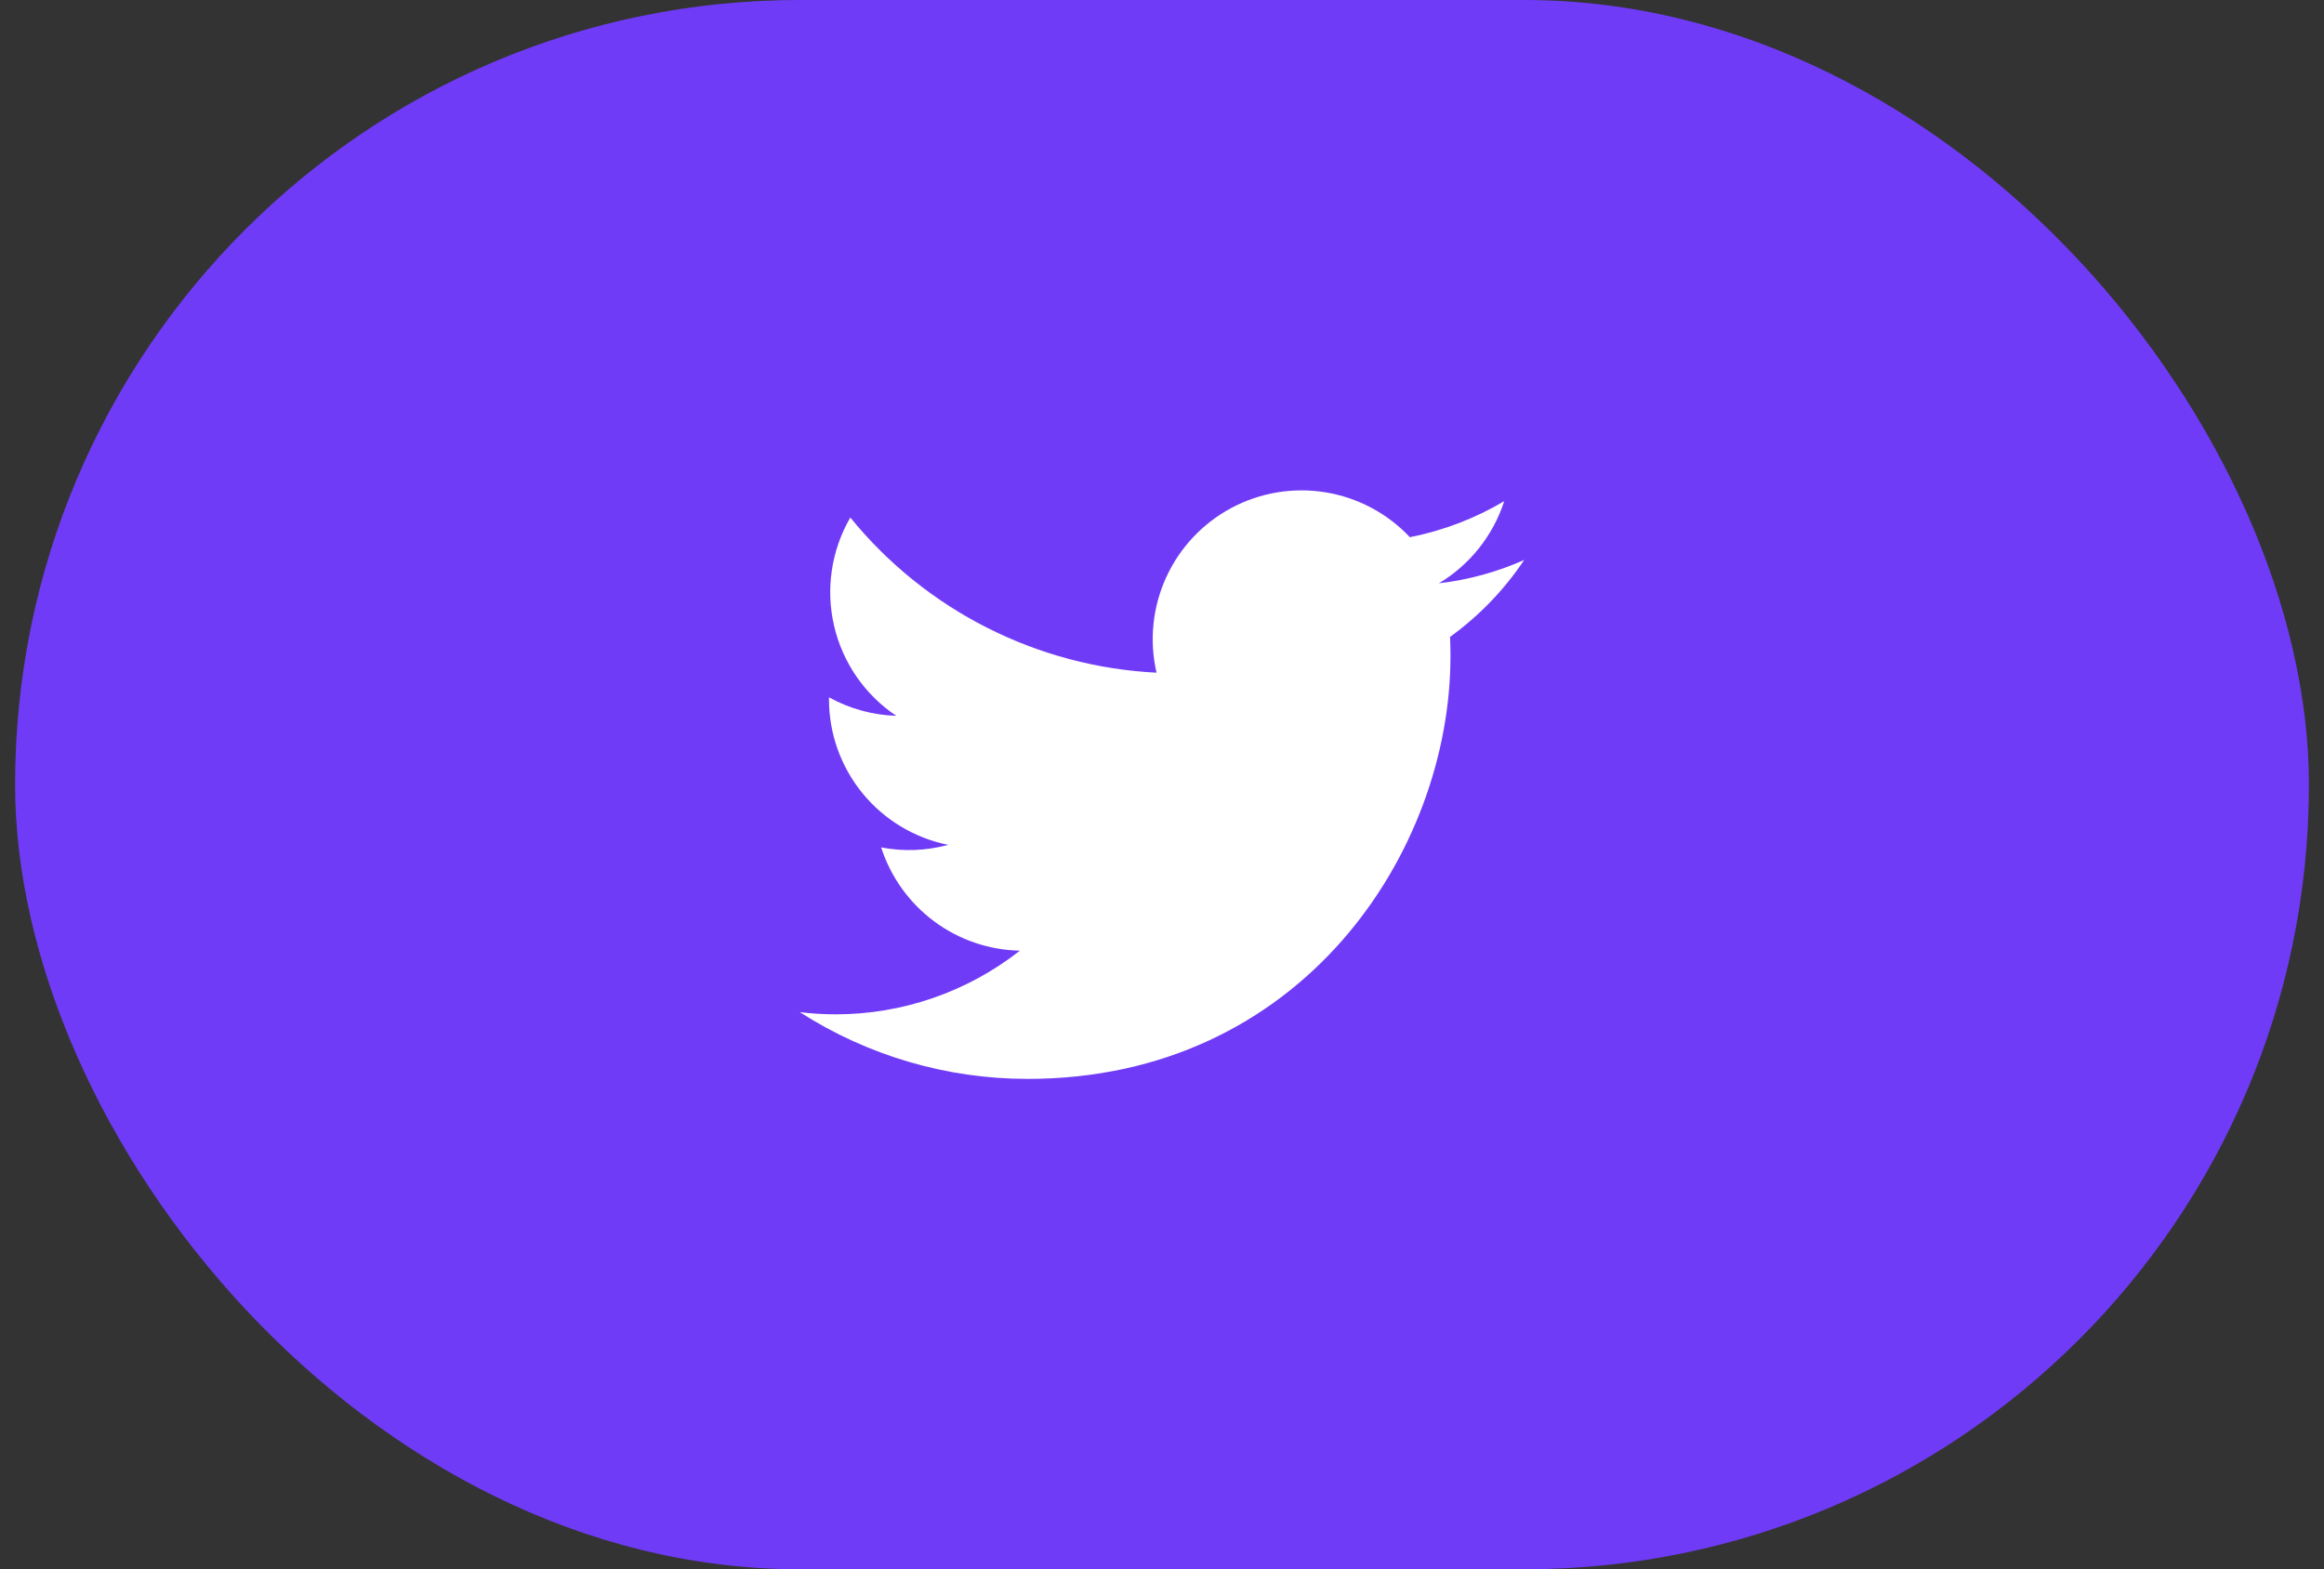
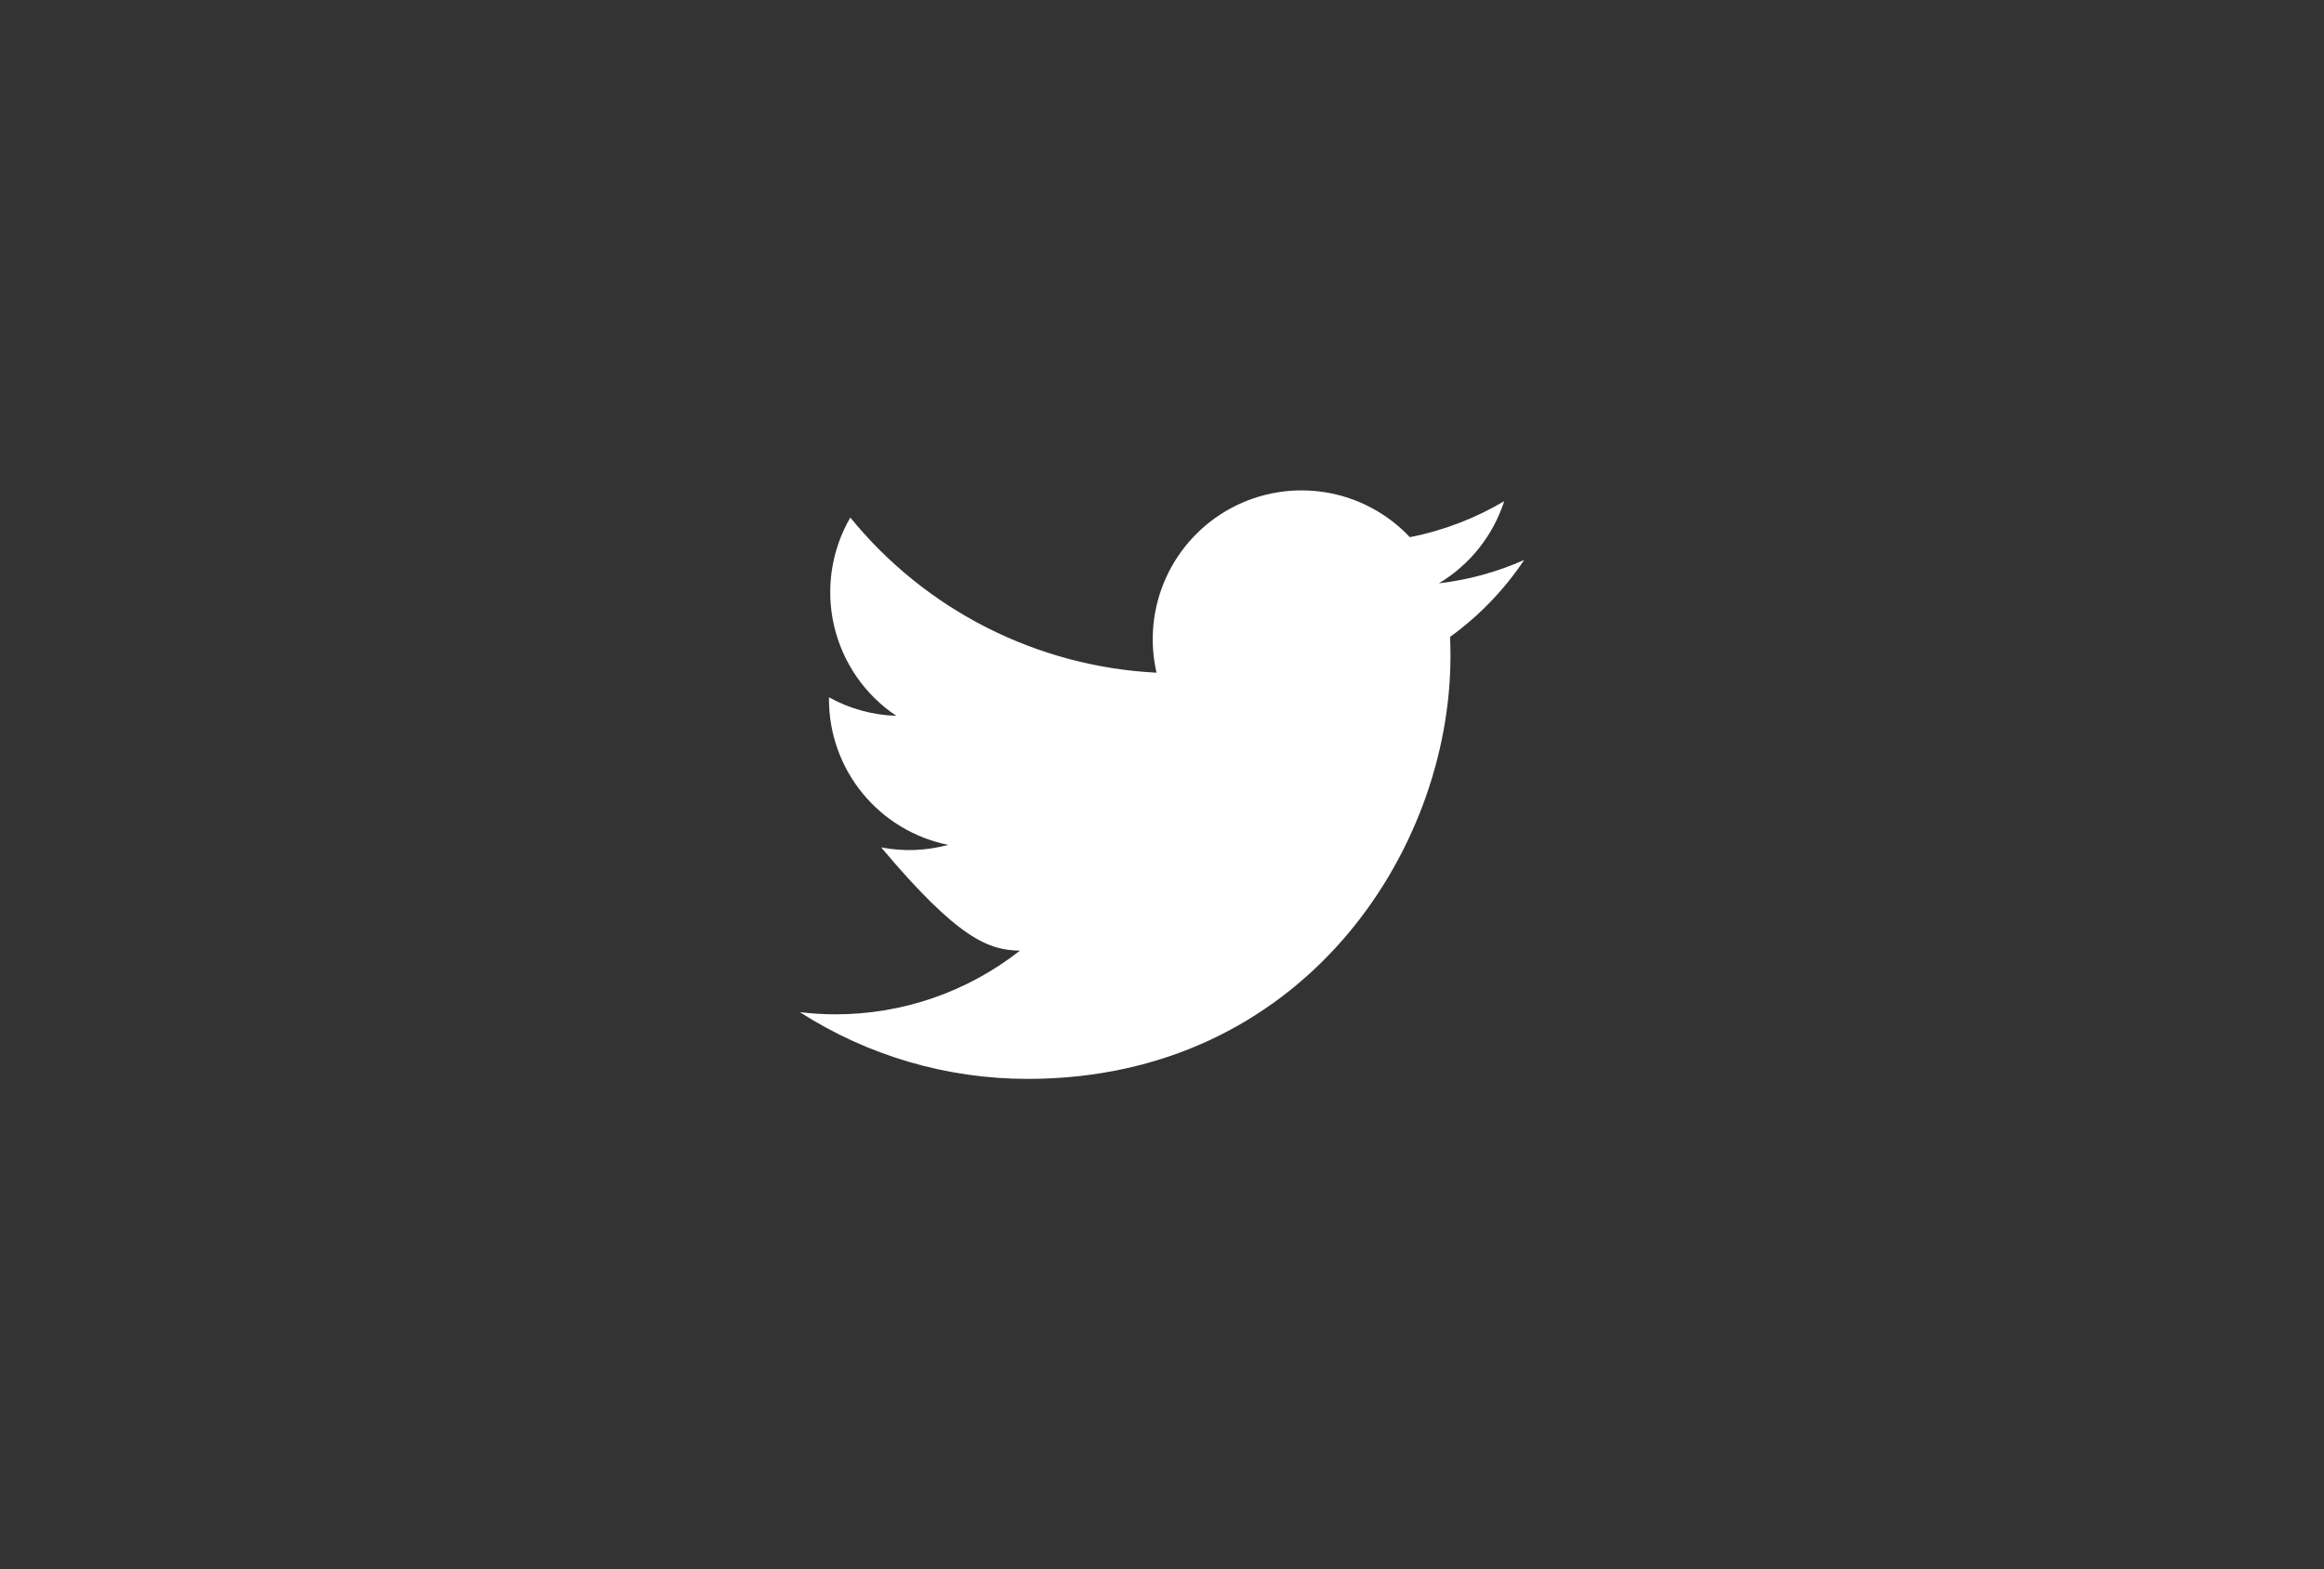
<svg xmlns="http://www.w3.org/2000/svg" width="77" height="52" viewBox="0 0 77 52" fill="none">
  <rect x="0" y="0" width="77" height="52" fill="#333333" stroke="none" />
-   <rect x="0.5" width="76" height="52" rx="26" fill="#703BF7" />
  <g clip-path="url(#clip0_95_6836)">
-     <path d="M34.05 35.75C43.105 35.75 48.058 28.247 48.058 21.742C48.058 21.531 48.054 21.315 48.044 21.104C49.008 20.407 49.84 19.544 50.5 18.555C49.602 18.955 48.65 19.215 47.674 19.329C48.701 18.713 49.471 17.745 49.839 16.606C48.873 17.179 47.816 17.583 46.713 17.801C45.971 17.012 44.989 16.489 43.92 16.314C42.85 16.139 41.753 16.321 40.798 16.832C39.842 17.343 39.082 18.155 38.634 19.141C38.186 20.128 38.075 21.235 38.319 22.29C36.362 22.192 34.448 21.684 32.7 20.798C30.952 19.913 29.41 18.669 28.173 17.149C27.544 18.233 27.352 19.516 27.635 20.736C27.918 21.956 28.655 23.023 29.696 23.72C28.915 23.695 28.15 23.485 27.466 23.106V23.167C27.465 24.304 27.858 25.407 28.578 26.287C29.299 27.167 30.301 27.771 31.416 27.995C30.692 28.193 29.932 28.222 29.195 28.079C29.509 29.057 30.122 29.913 30.946 30.526C31.77 31.14 32.765 31.481 33.792 31.501C32.048 32.871 29.894 33.614 27.677 33.611C27.283 33.61 26.89 33.586 26.5 33.538C28.753 34.984 31.373 35.751 34.05 35.75Z" fill="white" />
+     <path d="M34.05 35.75C43.105 35.75 48.058 28.247 48.058 21.742C48.058 21.531 48.054 21.315 48.044 21.104C49.008 20.407 49.84 19.544 50.5 18.555C49.602 18.955 48.65 19.215 47.674 19.329C48.701 18.713 49.471 17.745 49.839 16.606C48.873 17.179 47.816 17.583 46.713 17.801C45.971 17.012 44.989 16.489 43.92 16.314C42.85 16.139 41.753 16.321 40.798 16.832C39.842 17.343 39.082 18.155 38.634 19.141C38.186 20.128 38.075 21.235 38.319 22.29C36.362 22.192 34.448 21.684 32.7 20.798C30.952 19.913 29.41 18.669 28.173 17.149C27.544 18.233 27.352 19.516 27.635 20.736C27.918 21.956 28.655 23.023 29.696 23.72C28.915 23.695 28.15 23.485 27.466 23.106V23.167C27.465 24.304 27.858 25.407 28.578 26.287C29.299 27.167 30.301 27.771 31.416 27.995C30.692 28.193 29.932 28.222 29.195 28.079C31.77 31.14 32.765 31.481 33.792 31.501C32.048 32.871 29.894 33.614 27.677 33.611C27.283 33.61 26.89 33.586 26.5 33.538C28.753 34.984 31.373 35.751 34.05 35.75Z" fill="white" />
  </g>
  <defs>
    <clipPath id="clip0_95_6836">
      <rect width="24" height="24" fill="white" transform="translate(26.5 14)" />
    </clipPath>
  </defs>
</svg>